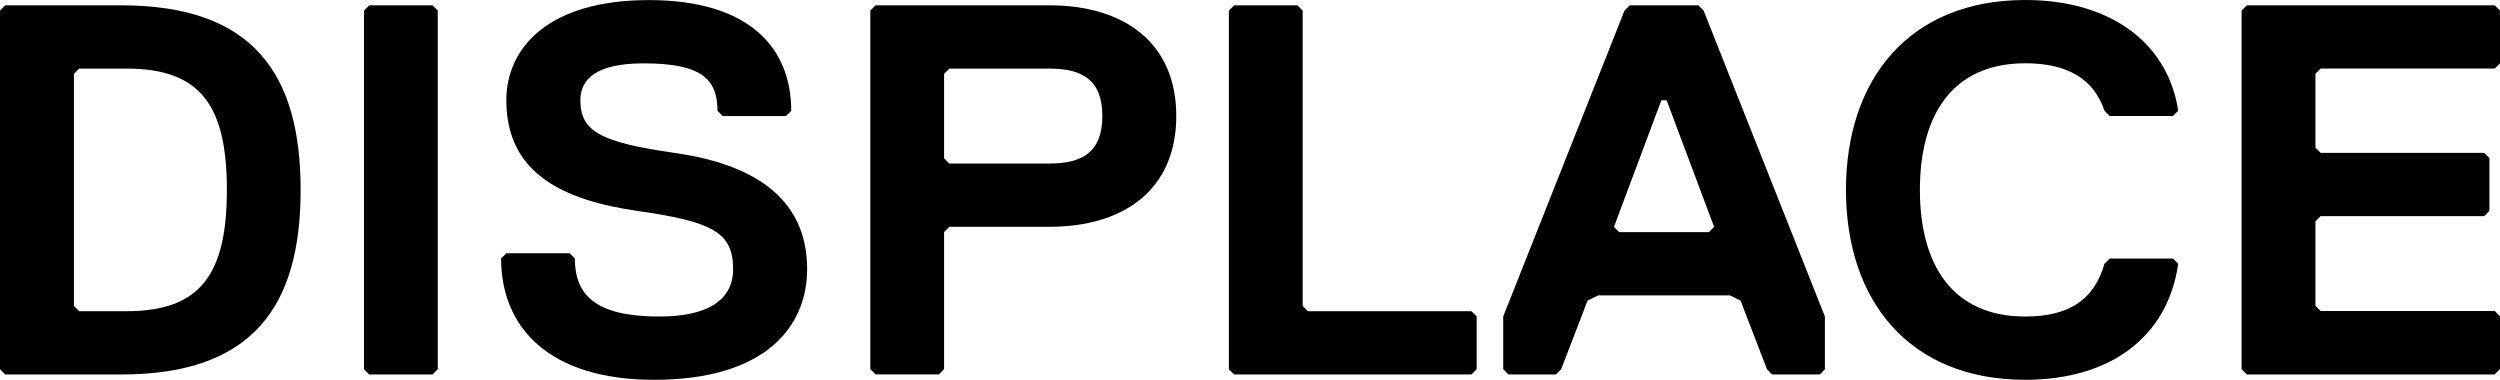
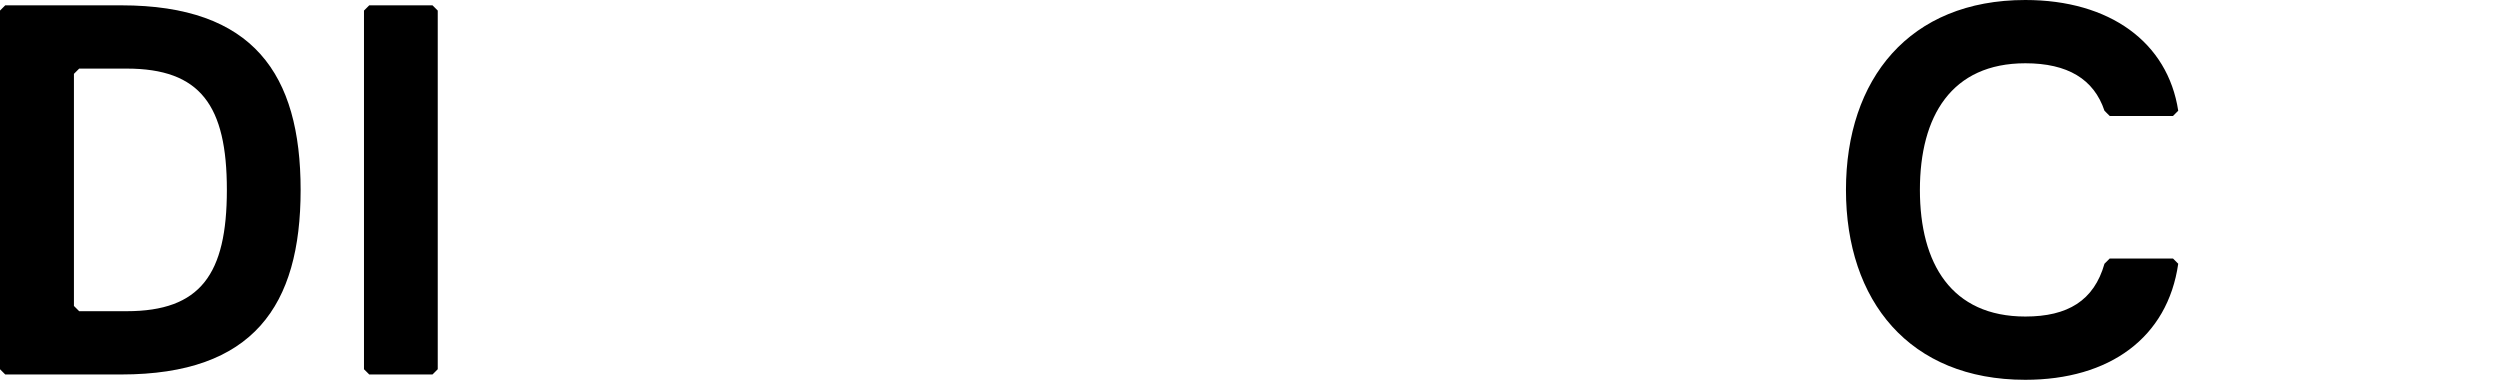
<svg xmlns="http://www.w3.org/2000/svg" id="Calque_2" data-name="Calque 2" viewBox="0 0 290.81 44.18">
  <defs>
    <style>      .cls-1 {        stroke-width: 0px;      }    </style>
  </defs>
  <g id="Calque_1-2" data-name="Calque 1">
    <g>
      <path class="cls-1" d="M14.11,43.56H.61l-.61-.61V1.23l.61-.61h13.5c15.34,0,20.86,7.98,20.86,21.47s-5.52,21.47-20.86,21.47ZM14.73,7.98h-5.52l-.61.61v27l.61.61h5.52c8.59,0,11.66-4.29,11.66-14.11s-3.07-14.11-11.66-14.11Z" />
      <path class="cls-1" d="M50.31,43.56h-7.36l-.61-.61V1.23l.61-.61h7.36l.61.61v41.72l-.61.61Z" />
-       <path class="cls-1" d="M76.08,44.18c-12.27,0-17.79-6.14-17.79-14.11l.61-.61h7.36l.61.61c0,4.29,2.45,6.75,9.82,6.75,5.52,0,8.59-1.84,8.59-5.52,0-4.29-2.45-5.52-11.04-6.75-8.59-1.23-15.34-4.29-15.34-12.88,0-6.13,4.91-11.66,16.57-11.66s16.57,5.52,16.57,12.88l-.61.61h-7.36l-.61-.61c0-3.68-1.84-5.52-8.59-5.52-5.52,0-7.36,1.84-7.36,4.29,0,3.68,2.45,4.91,11.04,6.14,8.59,1.23,15.34,4.91,15.34,13.5,0,6.75-4.91,12.88-17.79,12.88Z" />
-       <path class="cls-1" d="M122.09,26.38h-11.66l-.61.61v15.95l-.61.61h-7.36l-.61-.61V1.23l.61-.61h20.25c8.59,0,14.73,4.29,14.73,12.88s-6.14,12.88-14.73,12.88ZM122.09,7.98h-11.66l-.61.61v9.82l.61.61h11.66c3.68,0,6.14-1.23,6.14-5.52s-2.45-5.52-6.14-5.52Z" />
-       <path class="cls-1" d="M171.17,43.56h-27.61l-.61-.61V1.23l.61-.61h7.36l.61.61v34.36l.61.61h19.02l.61.61v6.14l-.61.61Z" />
-       <path class="cls-1" d="M211.67,43.56h-5.52l-.61-.61-3.07-7.98-1.23-.61h-15.34l-1.23.61-3.07,7.98-.61.61h-5.52l-.61-.61v-6.14L188.97,1.23l.61-.61h7.98l.61.61,14.11,35.59v6.14l-.61.61ZM193.87,11.66h-.61l-5.52,14.73.61.61h10.43l.61-.61-5.52-14.73Z" />
      <path class="cls-1" d="M244.8,30.68l.61-.61h7.36l.61.61c-1.23,8.59-7.98,13.5-17.79,13.5-13.5,0-20.86-9.2-20.86-22.09S222.1,0,235.59,0c9.82,0,16.57,4.91,17.79,12.88l-.61.61h-7.36l-.61-.61c-1.23-3.68-4.29-5.52-9.2-5.52-8.59,0-12.27,6.14-12.27,14.73s3.68,14.73,12.27,14.73c4.91,0,7.98-1.84,9.2-6.14Z" />
-       <path class="cls-1" d="M290.2,43.56h-28.84l-.61-.61V1.23l.61-.61h28.84l.61.61v6.13l-.61.61h-20.25l-.61.61v8.59l.61.61h19.02l.61.61v6.14l-.61.61h-19.02l-.61.61v9.82l.61.61h20.25l.61.61v6.14l-.61.61Z" />
    </g>
  </g>
</svg>